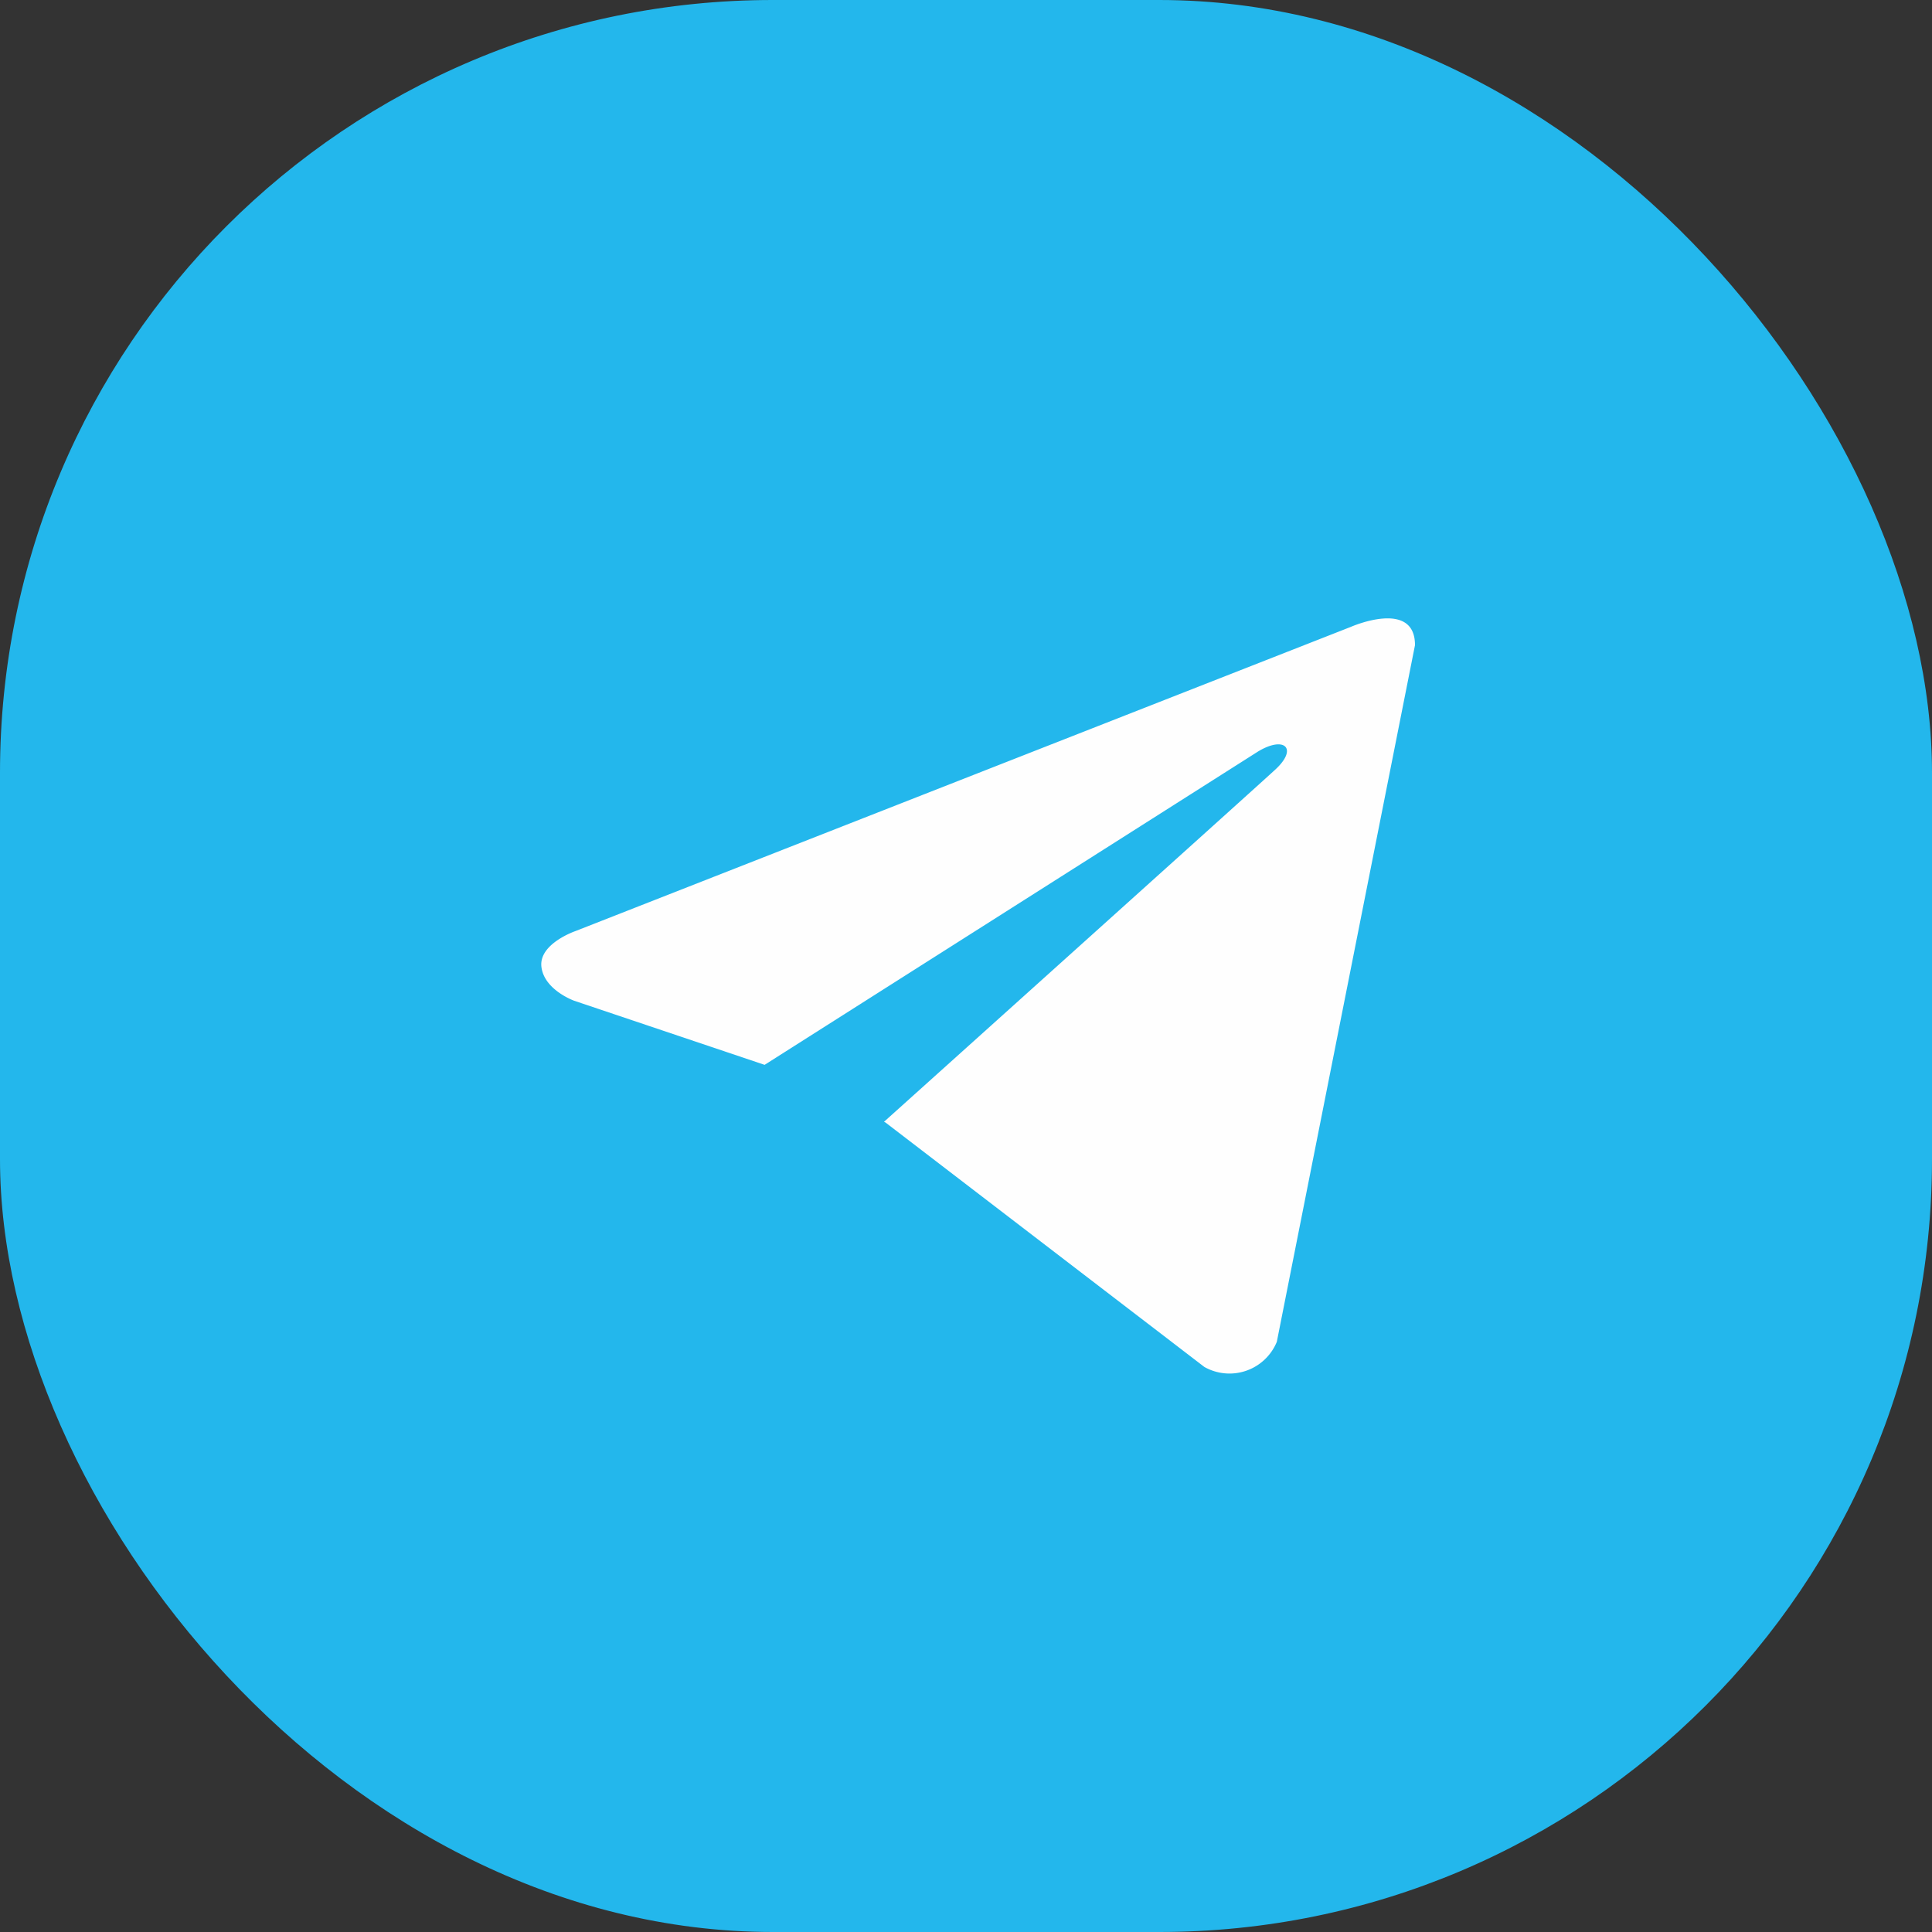
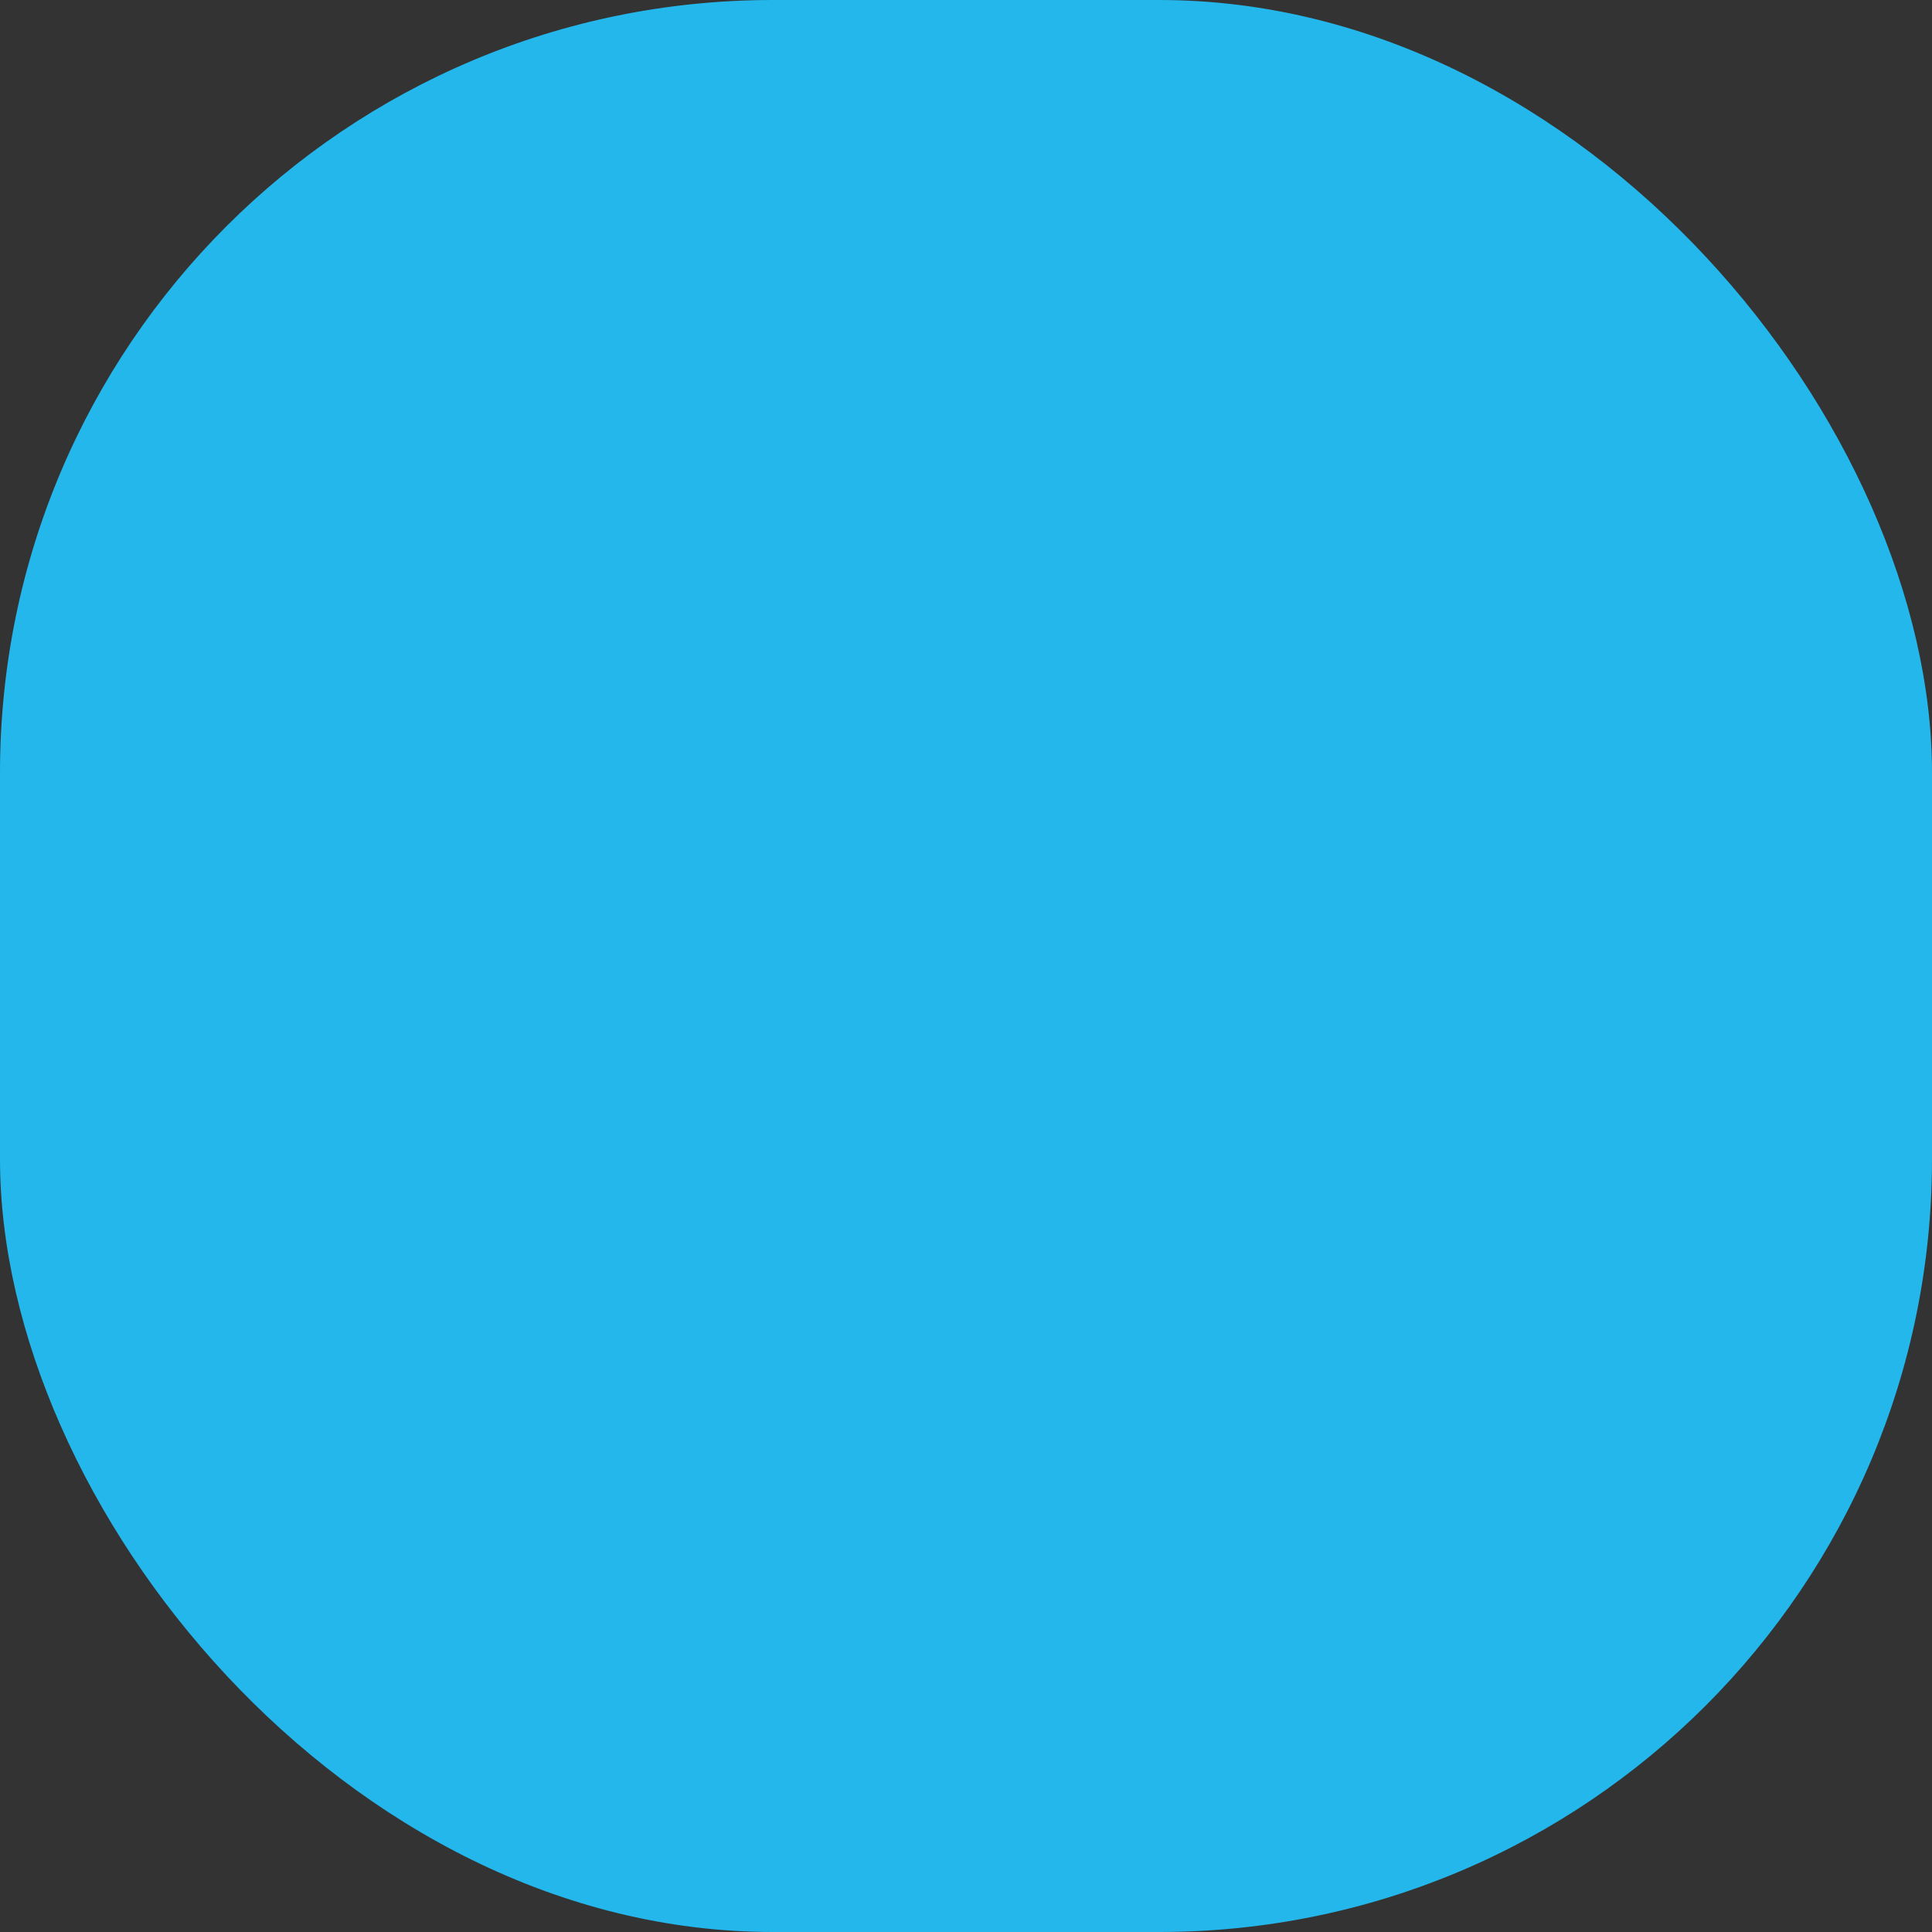
<svg xmlns="http://www.w3.org/2000/svg" width="25" height="25" viewBox="0 0 25 25">
  <rect x="0" y="0" width="25" height="25" fill="#333333" stroke="none" />
  <g transform="translate(-1264 -235)">
    <rect width="25" height="25" rx="10" transform="translate(1264 235)" fill="#23b7ec" />
-     <path d="M103.7,147.453l-1.788,9.015a.662.662,0,0,1-.938.325l-4.126-3.163-.019-.009c.557-.5,4.879-4.386,5.068-4.562.292-.273.111-.435-.229-.229l-6.384,4.054-2.463-.829s-.388-.138-.425-.438.438-.463.438-.463l10.04-3.939S103.7,146.853,103.7,147.453Z" transform="translate(1178.61 95.895)" fill="#fefefe" />
  </g>
</svg>